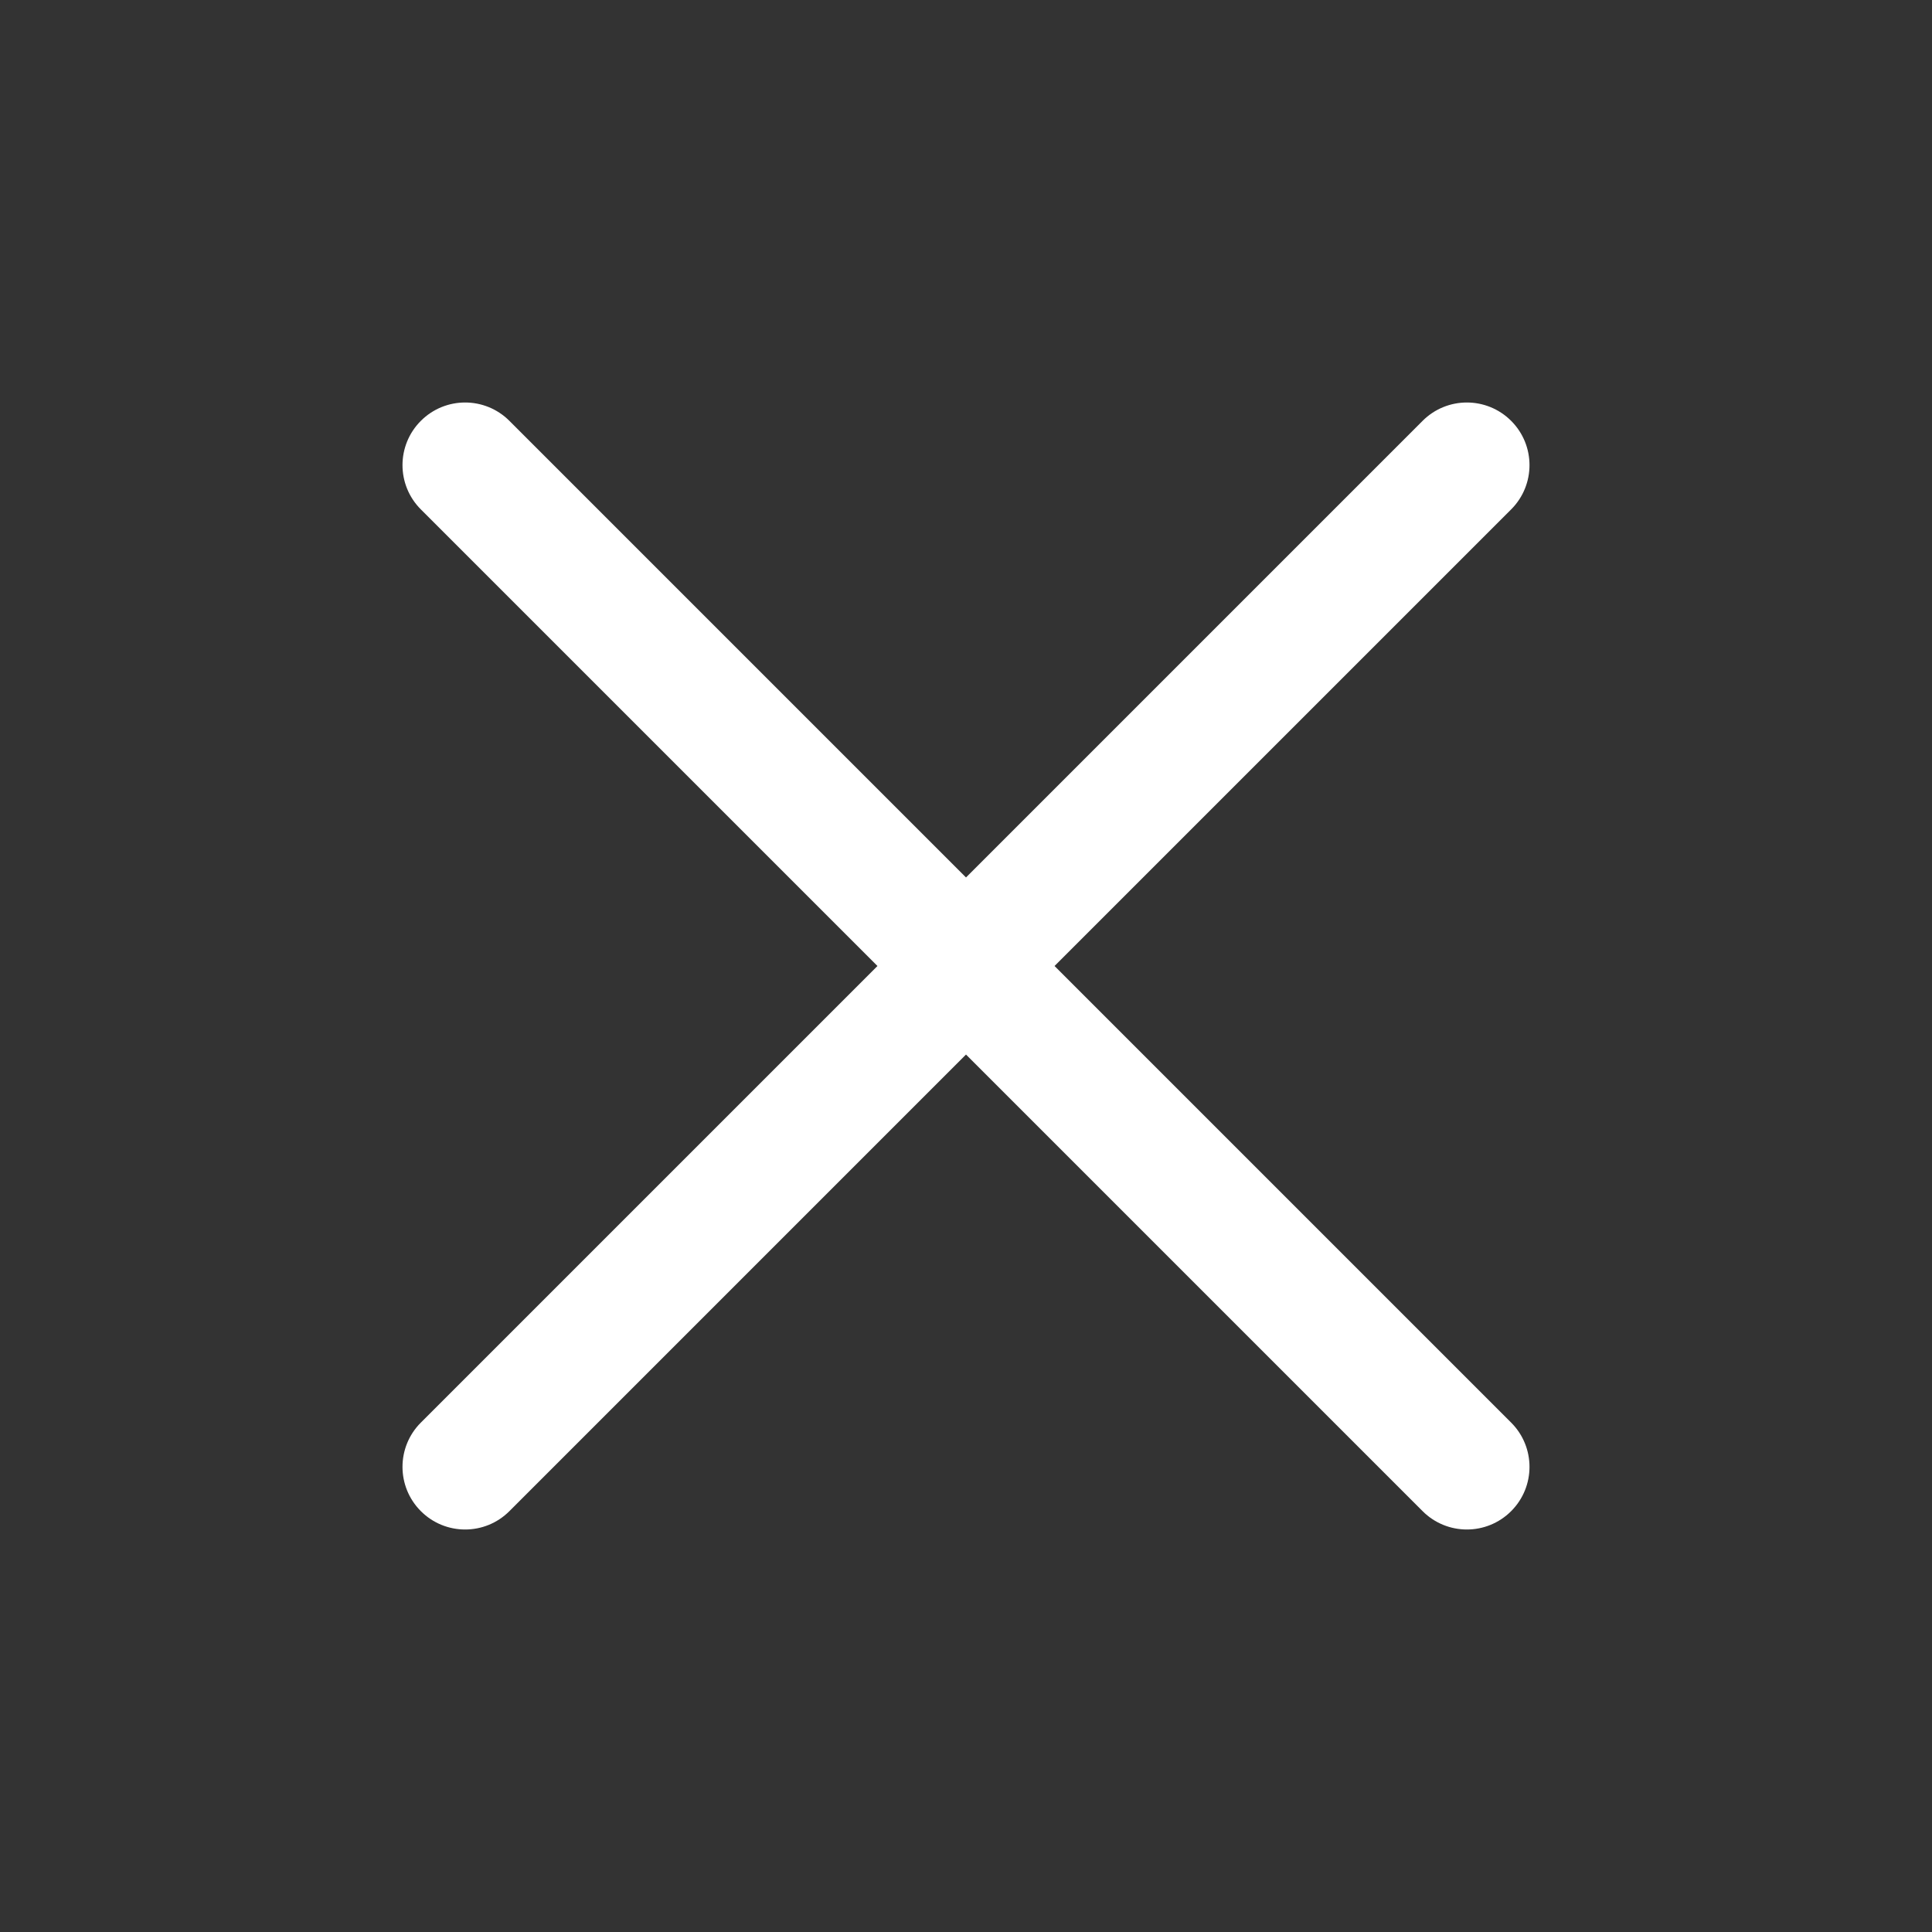
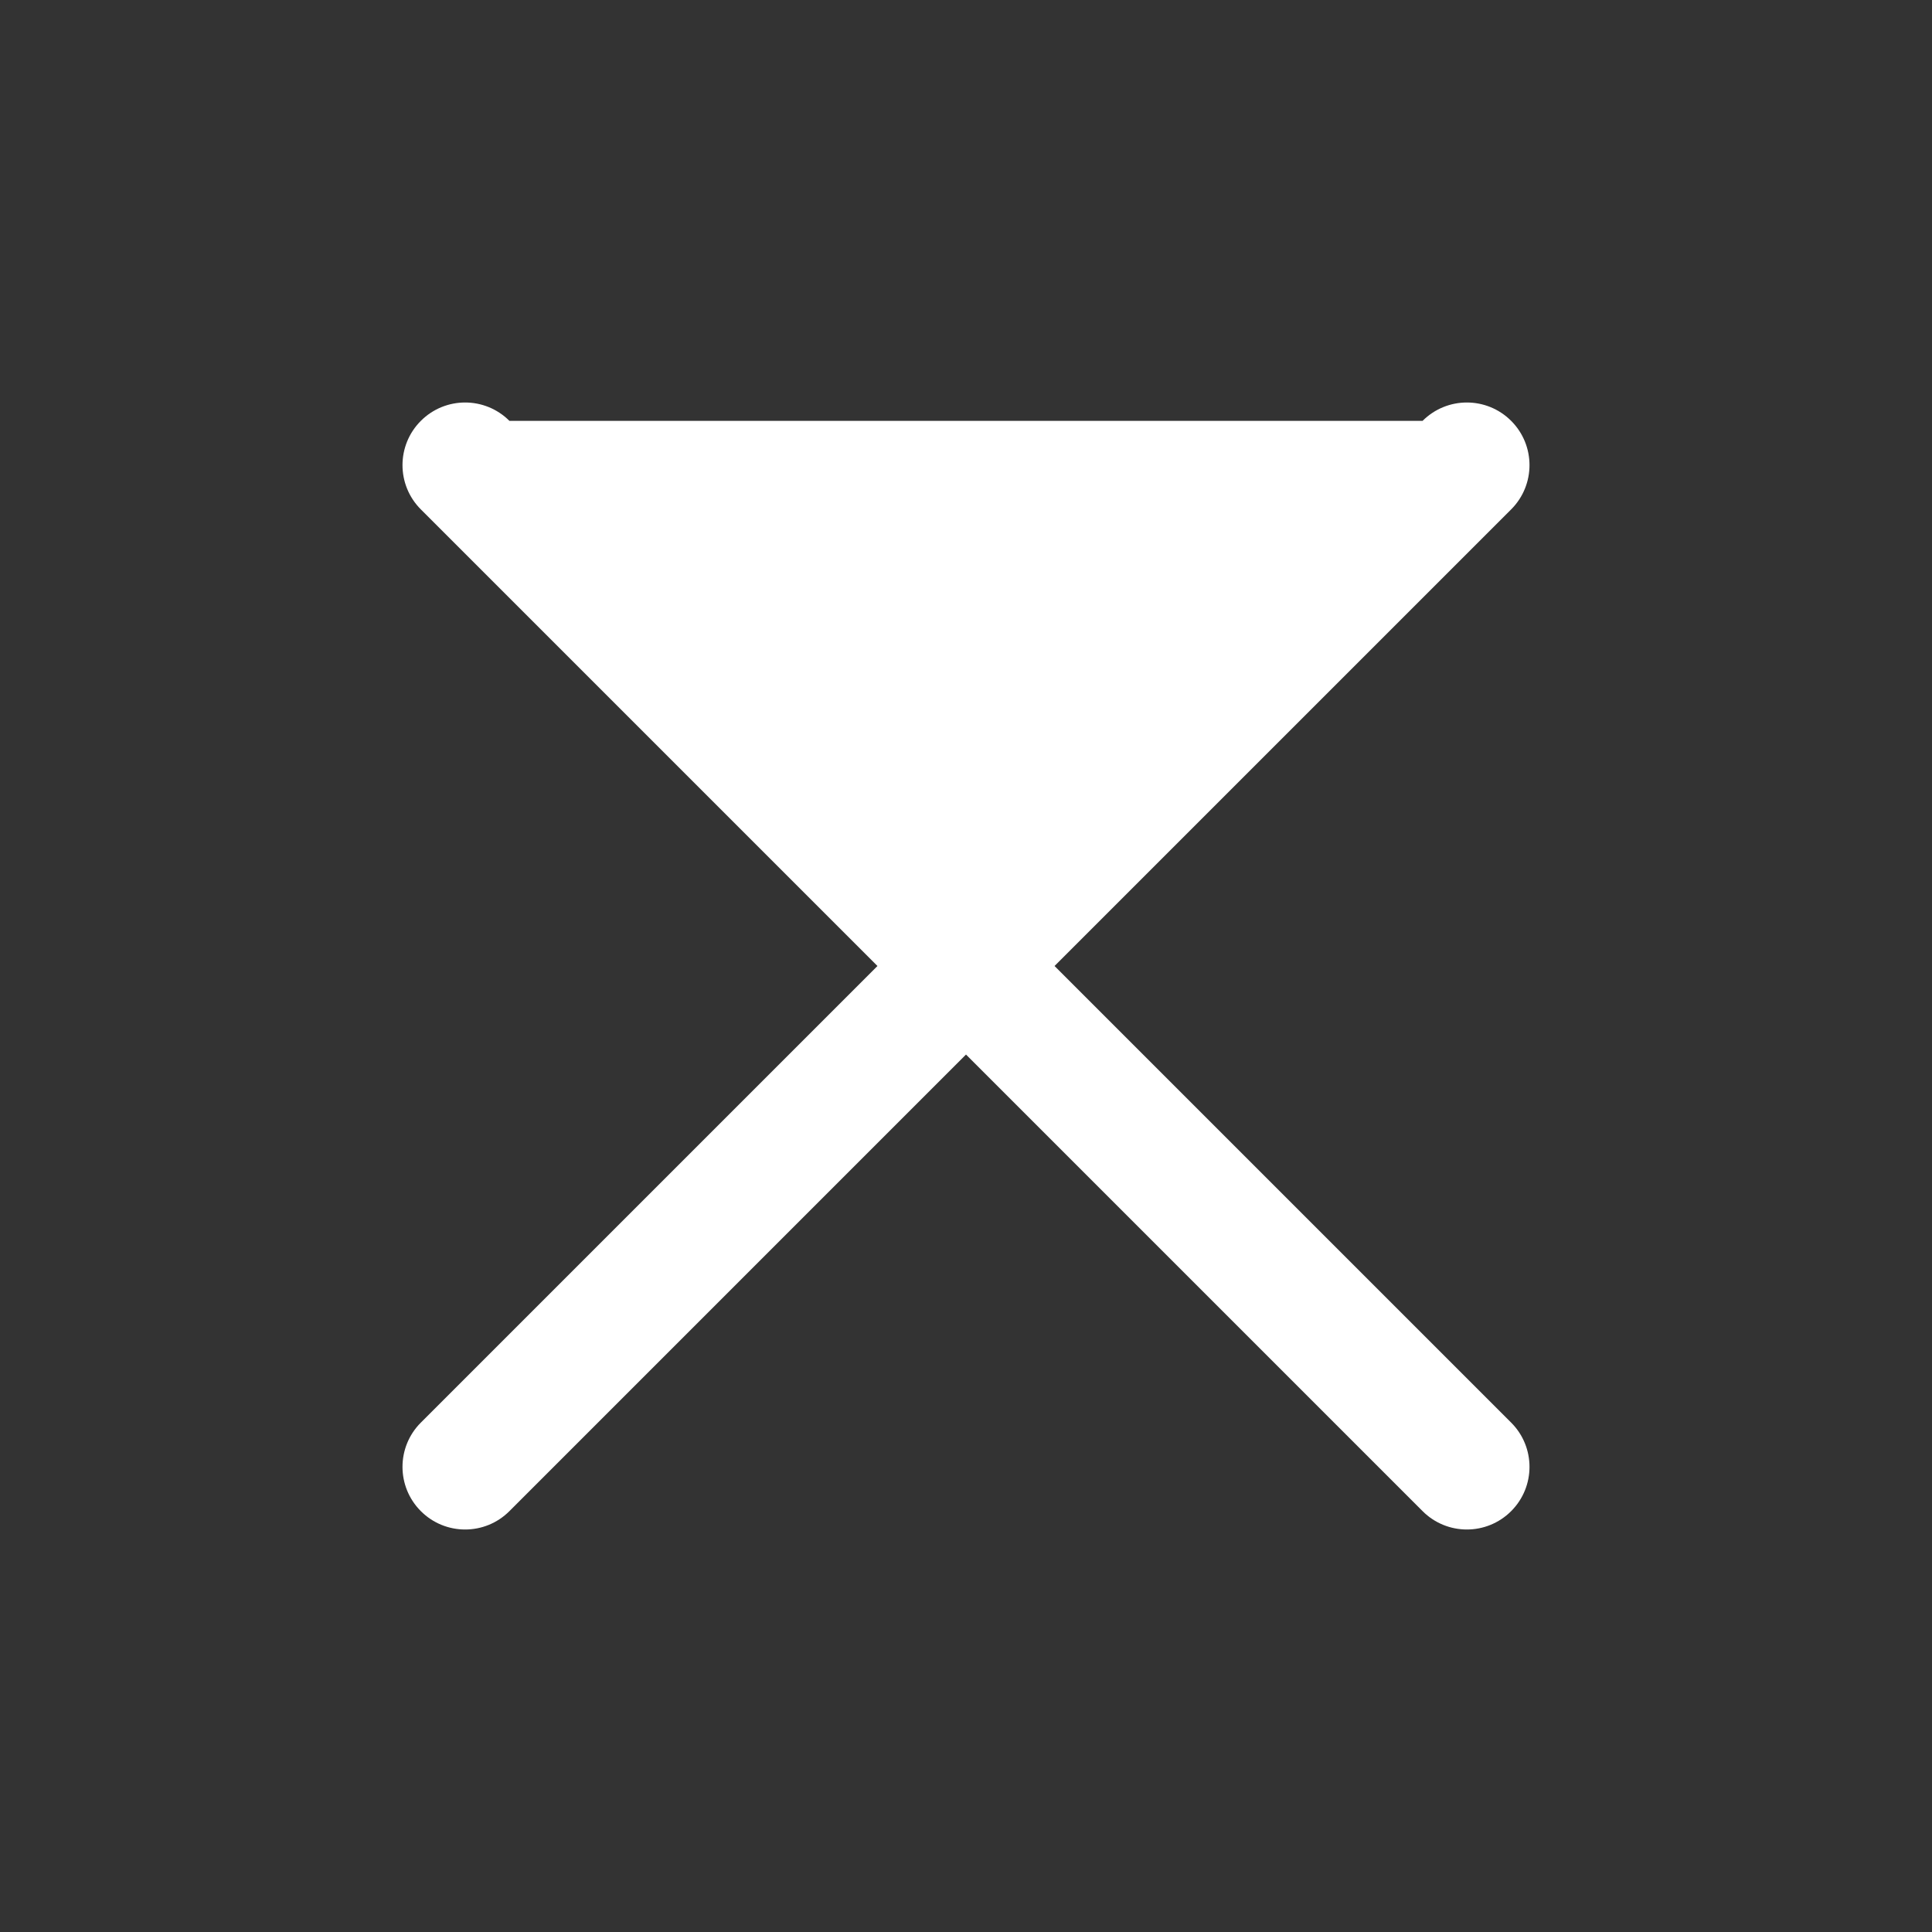
<svg xmlns="http://www.w3.org/2000/svg" width="24" height="24" viewBox="0 0 24 24" fill="none">
  <rect x="0" y="0" width="24" height="24" fill="#333333" stroke="none" />
-   <path d="M5.228 5.228C5.532 4.924 6.024 4.924 6.328 5.228L12 10.9L17.672 5.228C17.976 4.924 18.468 4.924 18.772 5.228C19.076 5.532 19.076 6.024 18.772 6.328L13.1 12L18.772 17.672C19.076 17.976 19.076 18.468 18.772 18.772C18.468 19.076 17.976 19.076 17.672 18.772L12 13.1L6.328 18.772C6.024 19.076 5.532 19.076 5.228 18.772C4.924 18.468 4.924 17.976 5.228 17.672L10.9 12L5.228 6.328C4.924 6.024 4.924 5.532 5.228 5.228Z" fill="white" />
+   <path d="M5.228 5.228C5.532 4.924 6.024 4.924 6.328 5.228L17.672 5.228C17.976 4.924 18.468 4.924 18.772 5.228C19.076 5.532 19.076 6.024 18.772 6.328L13.1 12L18.772 17.672C19.076 17.976 19.076 18.468 18.772 18.772C18.468 19.076 17.976 19.076 17.672 18.772L12 13.1L6.328 18.772C6.024 19.076 5.532 19.076 5.228 18.772C4.924 18.468 4.924 17.976 5.228 17.672L10.9 12L5.228 6.328C4.924 6.024 4.924 5.532 5.228 5.228Z" fill="white" />
</svg>